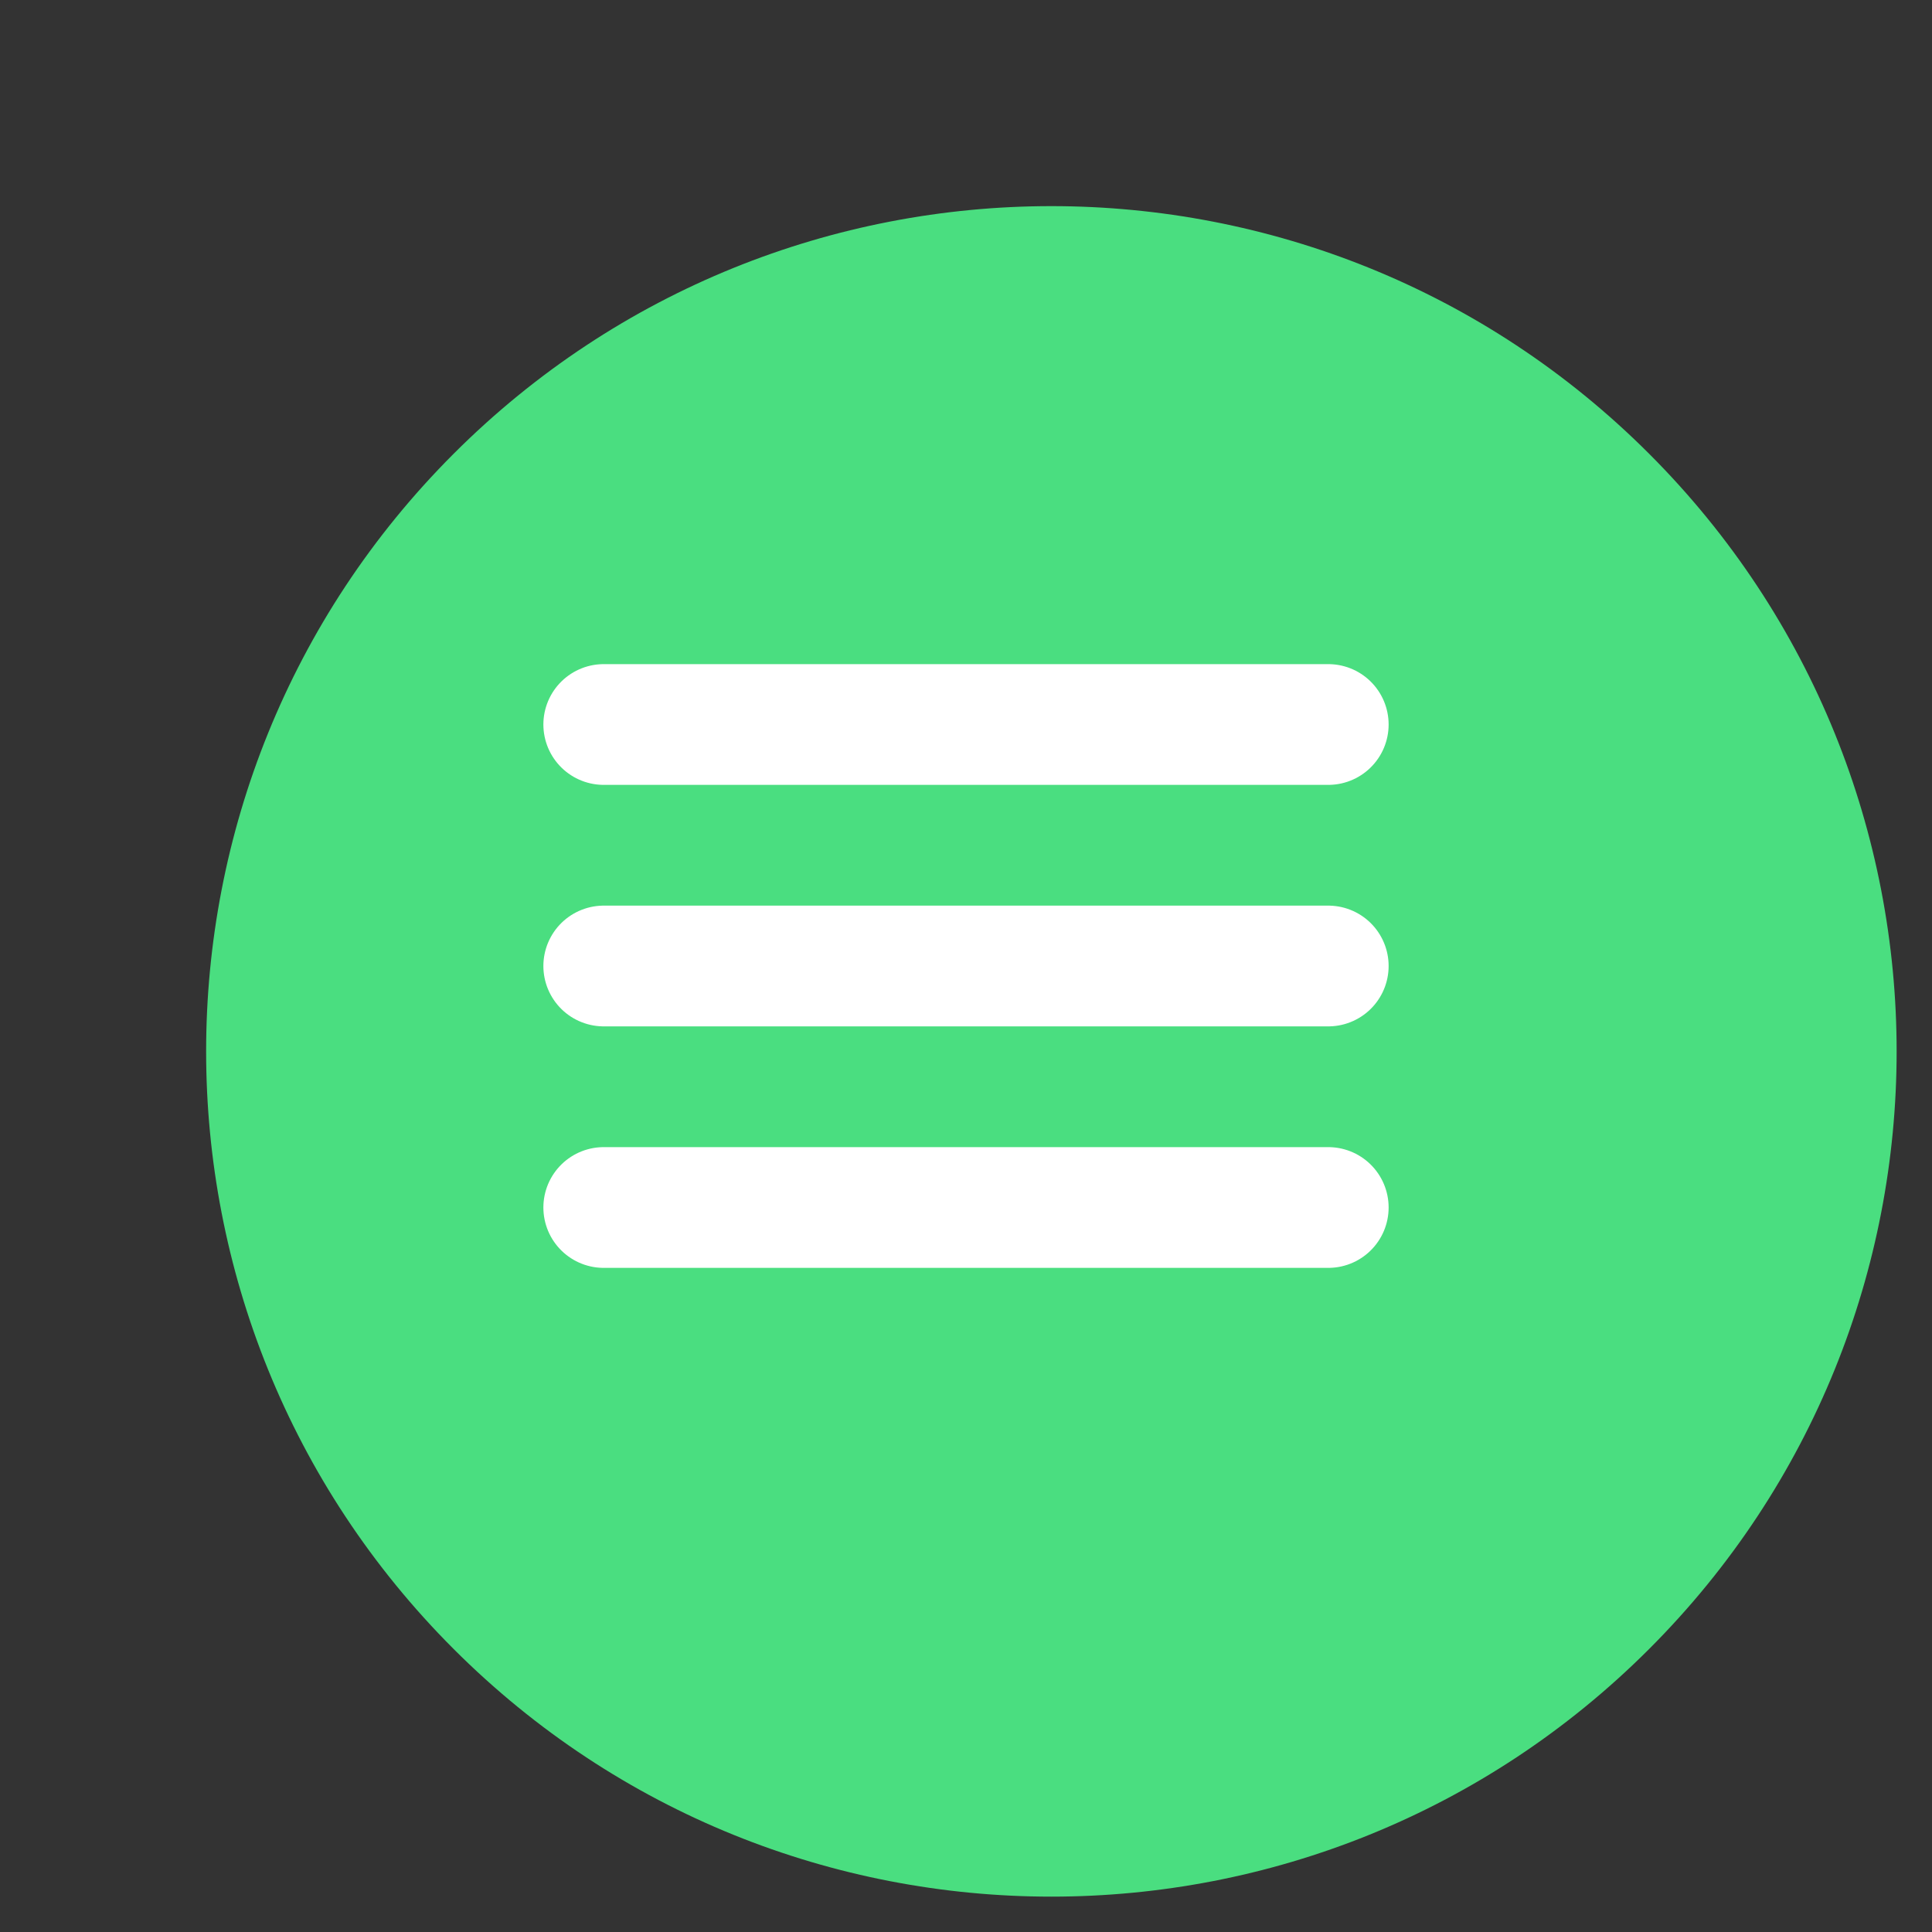
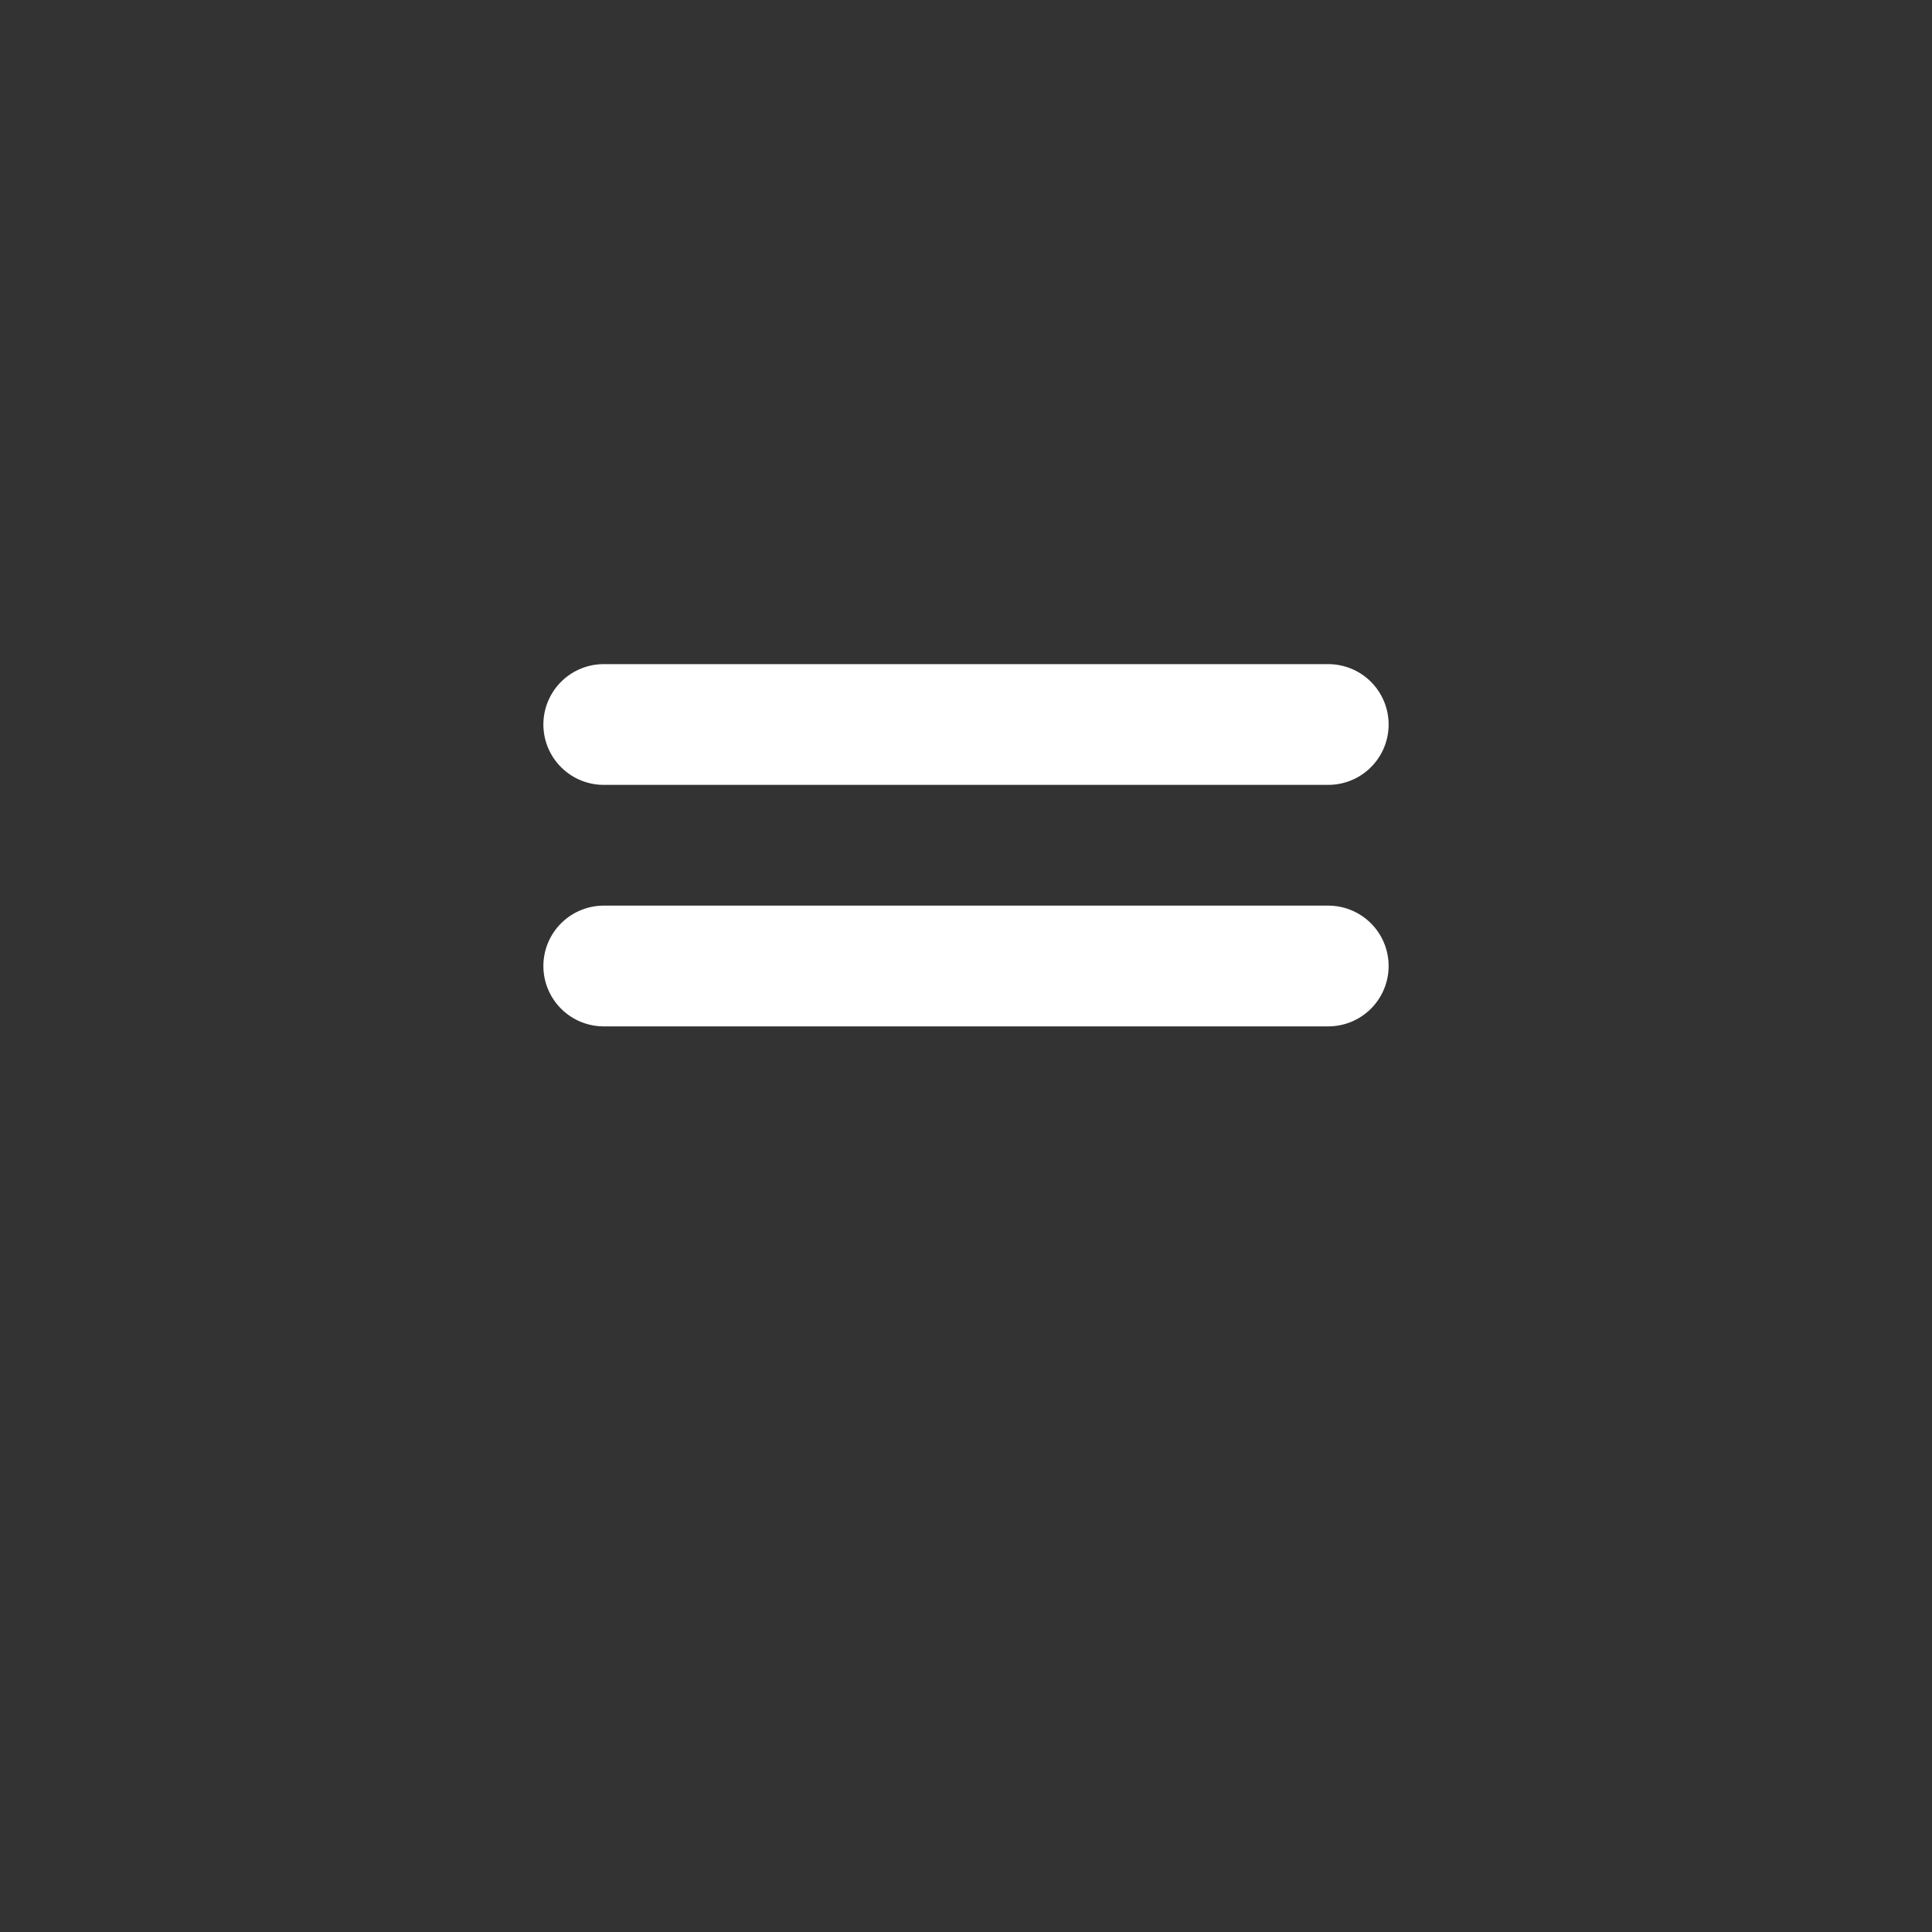
<svg xmlns="http://www.w3.org/2000/svg" width="32" height="32" viewBox="0 0 32 32" fill="none">
  <rect x="0" y="0" width="32" height="32" fill="#333333" stroke="none" />
-   <path d="M4 16C4 8.268 10.268 2 18 2C25.732 2 32 8.268 32 16C32 23.732 25.732 30 18 30C10.268 30 4 23.732 4 16Z" fill="#4ade80" transform="rotate(45, 16, 16)" />
  <g stroke="white" stroke-width="2" stroke-linecap="round">
    <line x1="10" y1="12" x2="22" y2="12" />
    <line x1="10" y1="16" x2="22" y2="16" />
-     <line x1="10" y1="20" x2="22" y2="20" />
  </g>
</svg>